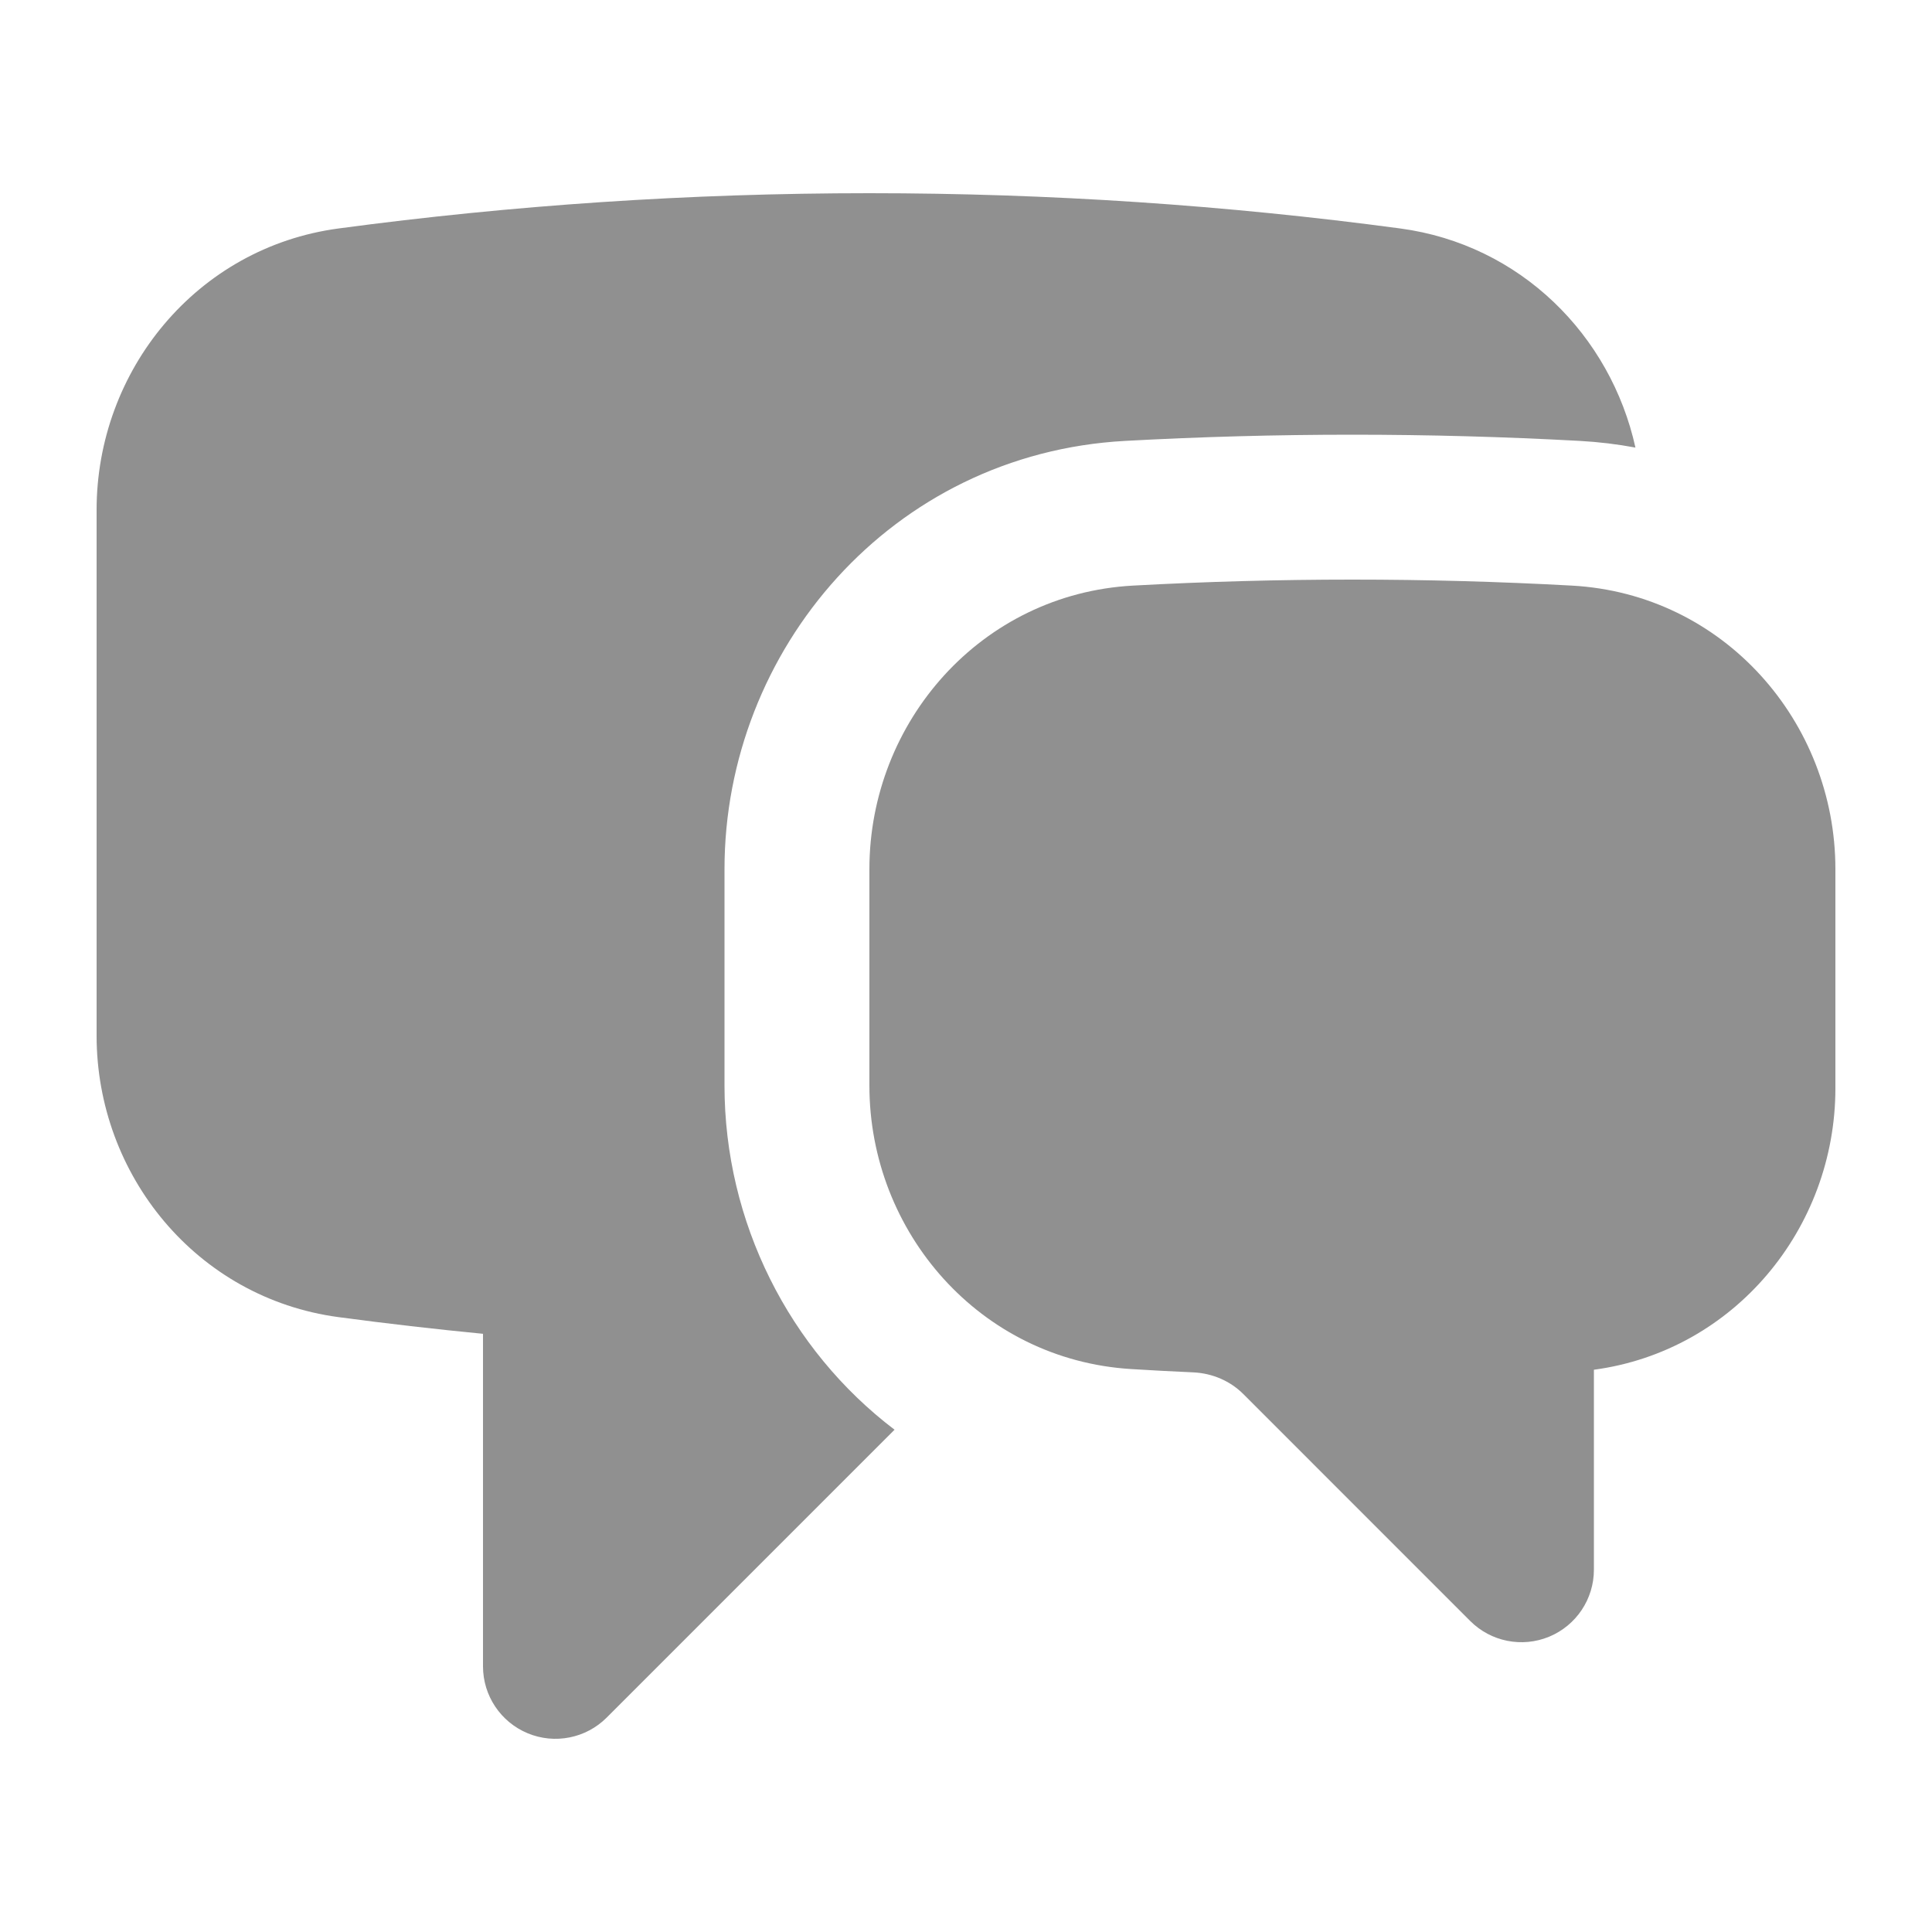
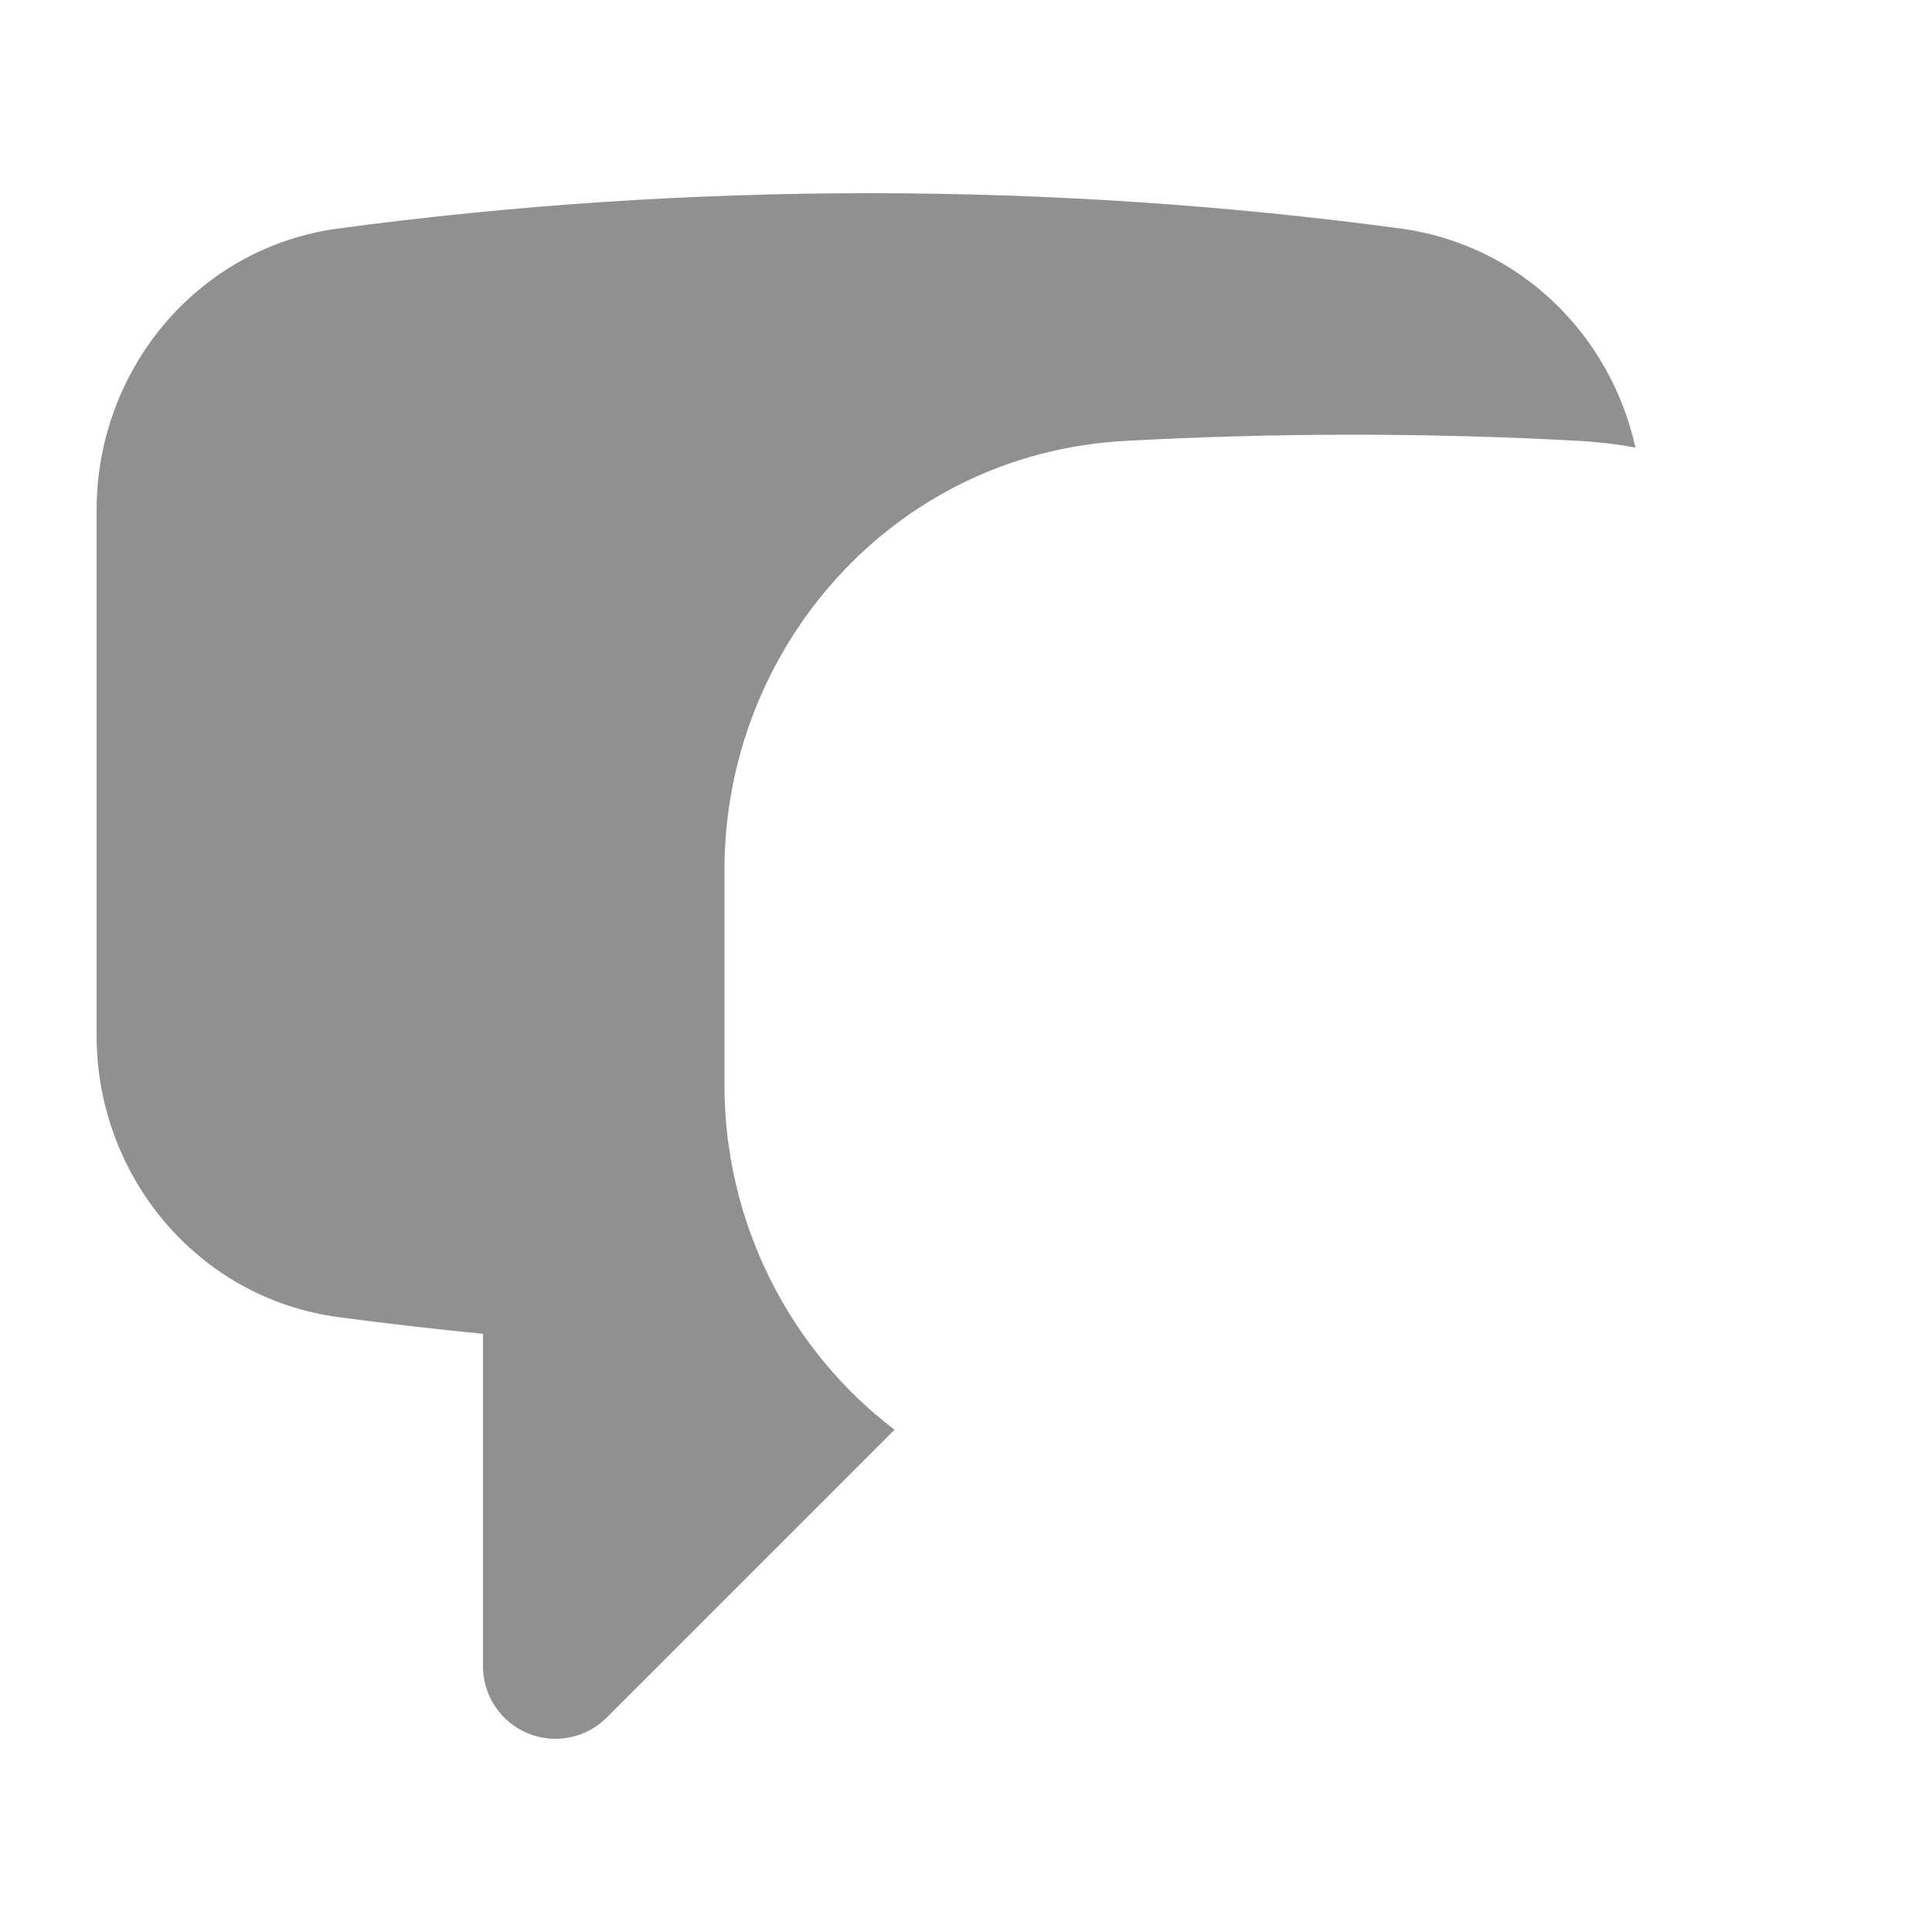
<svg xmlns="http://www.w3.org/2000/svg" width="48" height="48" viewBox="0 0 48 48" fill="none">
  <g id="illustration/chat-bubble-left-right">
    <g id="Union">
      <path d="M8.412 5.676C12.726 5.098 17.129 4.8 21.6 4.8C26.071 4.8 30.474 5.098 34.788 5.676C37.78 6.077 40.018 8.336 40.632 11.12C40.182 11.036 39.72 10.98 39.247 10.954C37.377 10.852 35.495 10.8 33.6 10.8C31.706 10.8 29.823 10.852 27.953 10.954C22.15 11.271 18 16.146 18 21.595V26.97C18 30.363 19.608 33.534 22.225 35.521L15.073 42.673C14.558 43.188 13.784 43.342 13.111 43.063C12.439 42.784 12 42.128 12 41.4V33.138C10.798 33.021 9.601 32.883 8.412 32.724C4.88 32.251 2.4 29.189 2.4 25.731V12.669C2.4 9.211 4.88 6.149 8.412 5.676Z" fill="#909090" />
-       <path d="M33.6 14.4C31.771 14.4 29.954 14.45 28.149 14.549C24.377 14.755 21.6 17.933 21.6 21.595V26.97C21.6 30.616 24.352 33.785 28.105 34.014C28.617 34.046 29.131 34.073 29.646 34.096C30.126 34.118 30.568 34.313 30.889 34.634L36.527 40.273C37.042 40.788 37.816 40.942 38.489 40.663C39.161 40.384 39.6 39.728 39.6 39V34.031C43.086 33.563 45.6 30.52 45.6 27.035V21.595C45.6 17.933 42.823 14.755 39.051 14.549C37.246 14.45 35.429 14.4 33.6 14.4Z" fill="#909090" />
    </g>
  </g>
</svg>